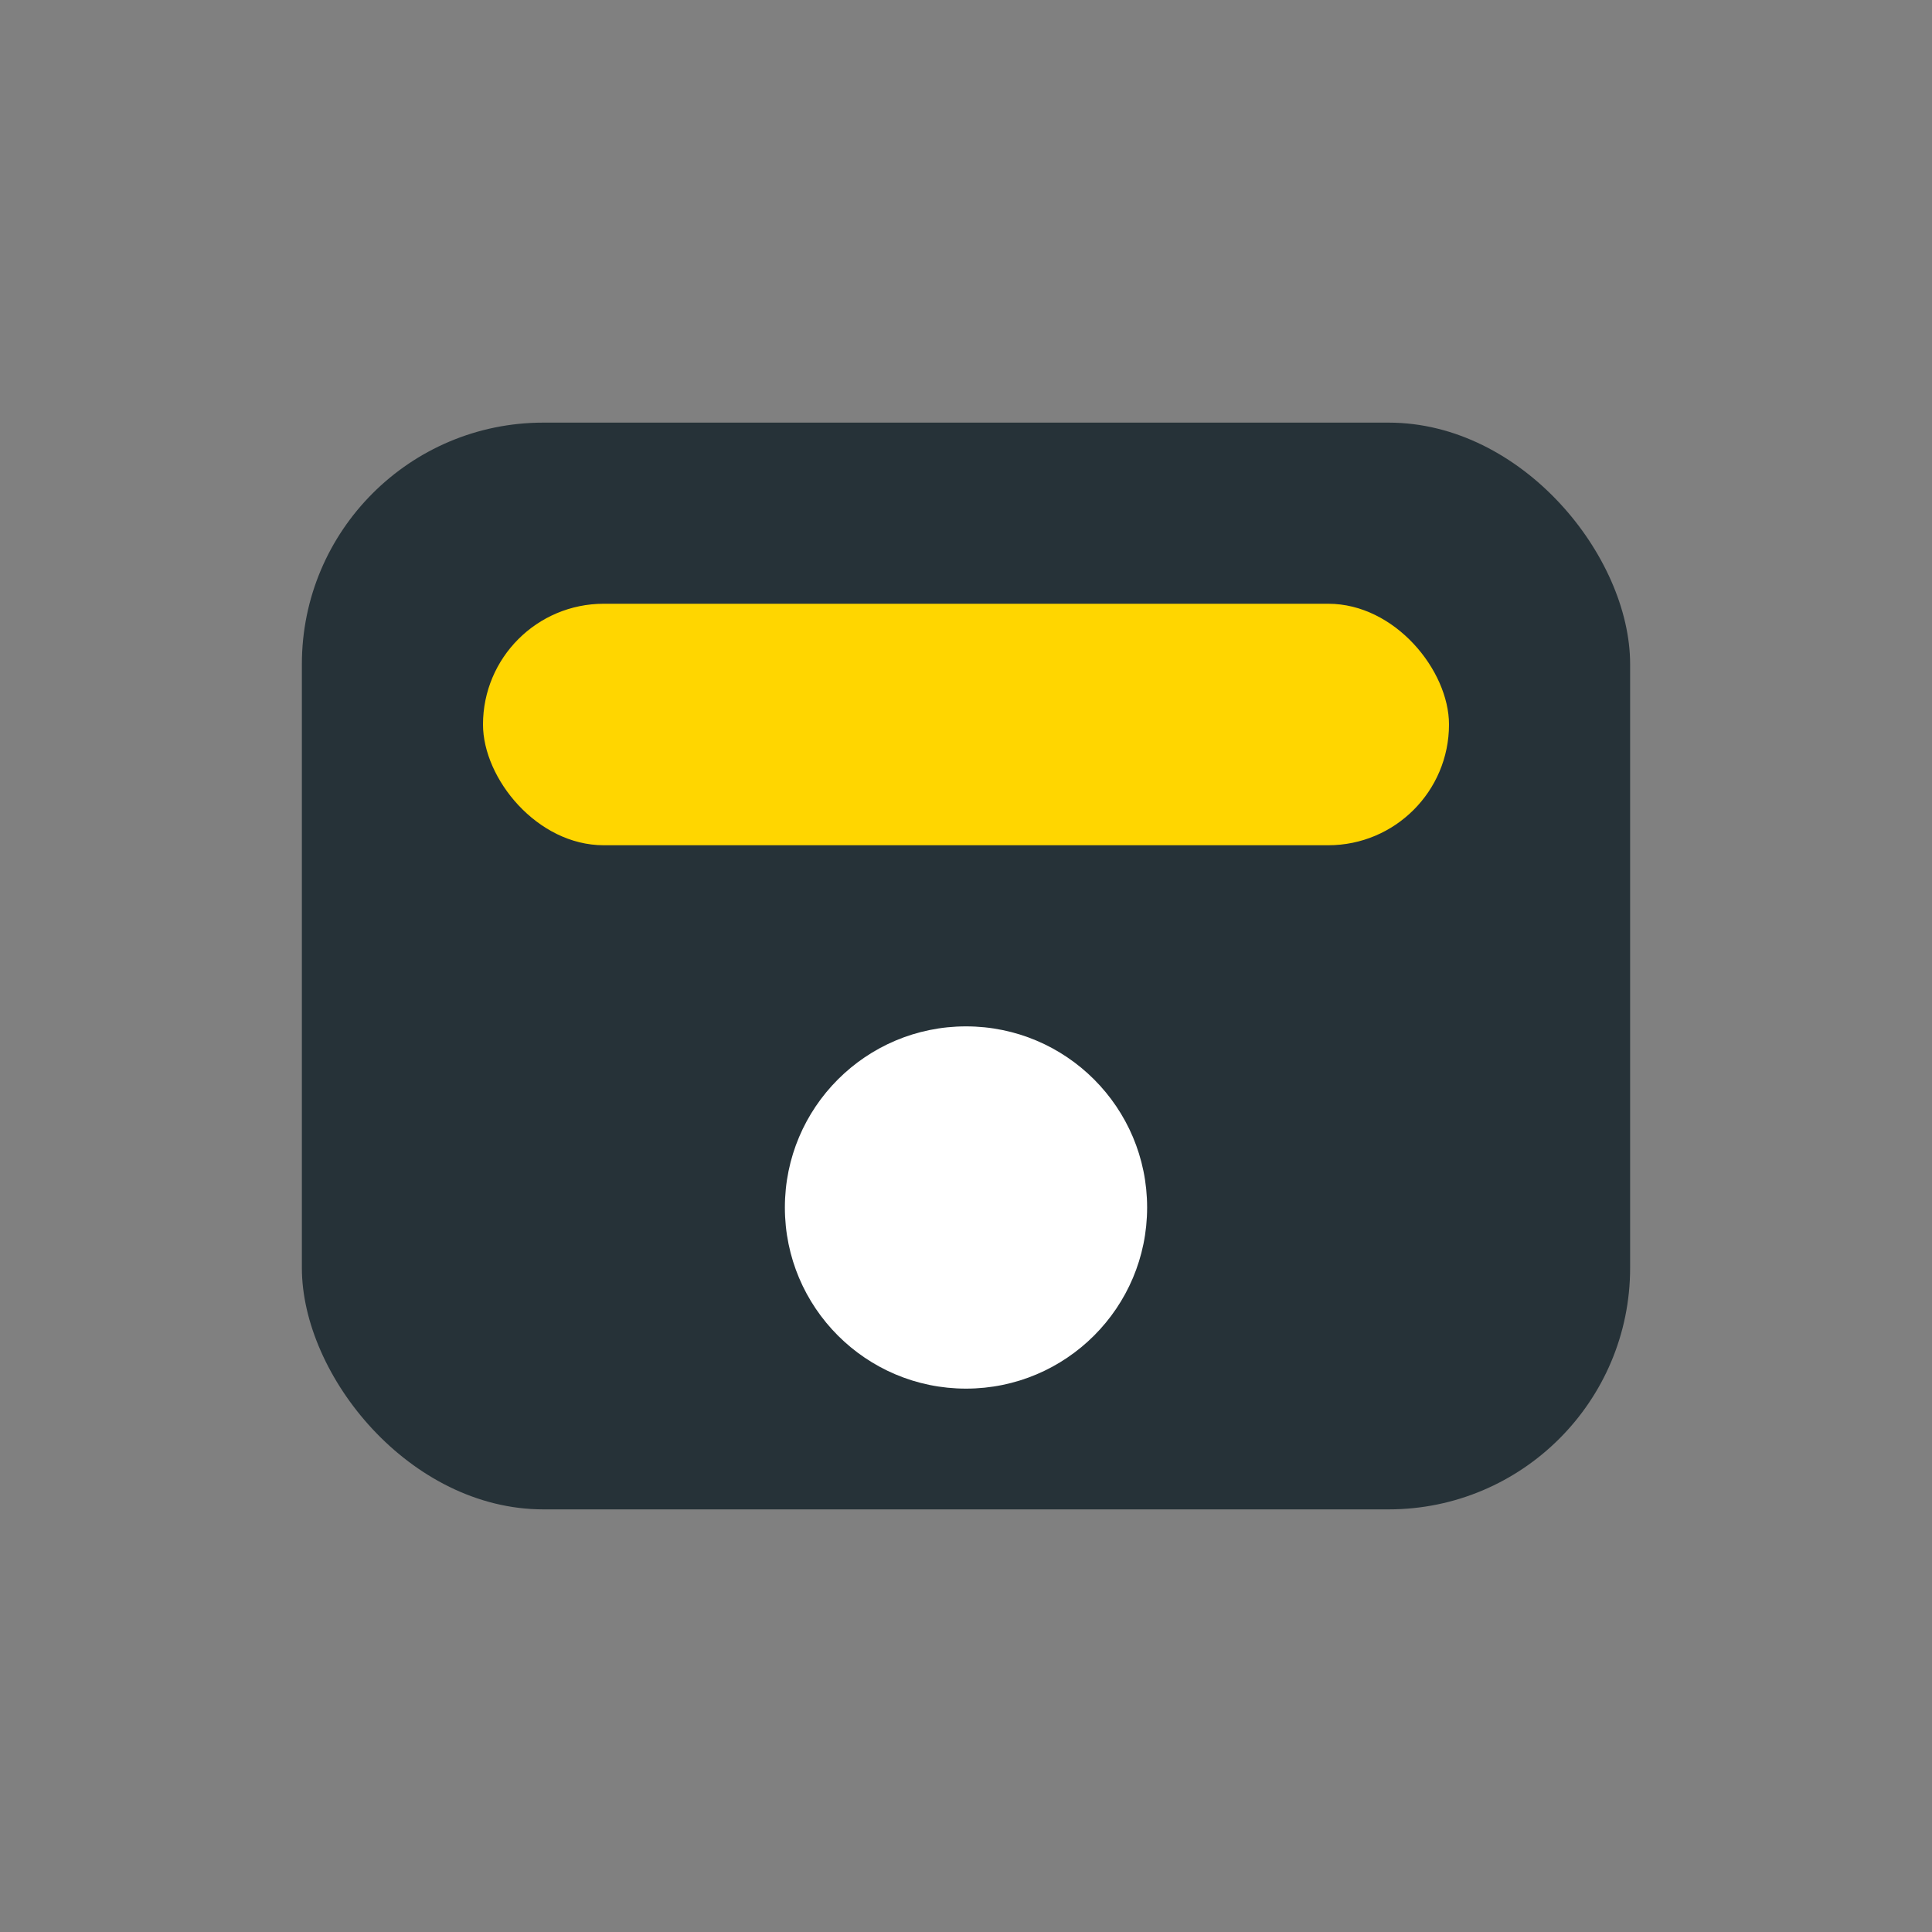
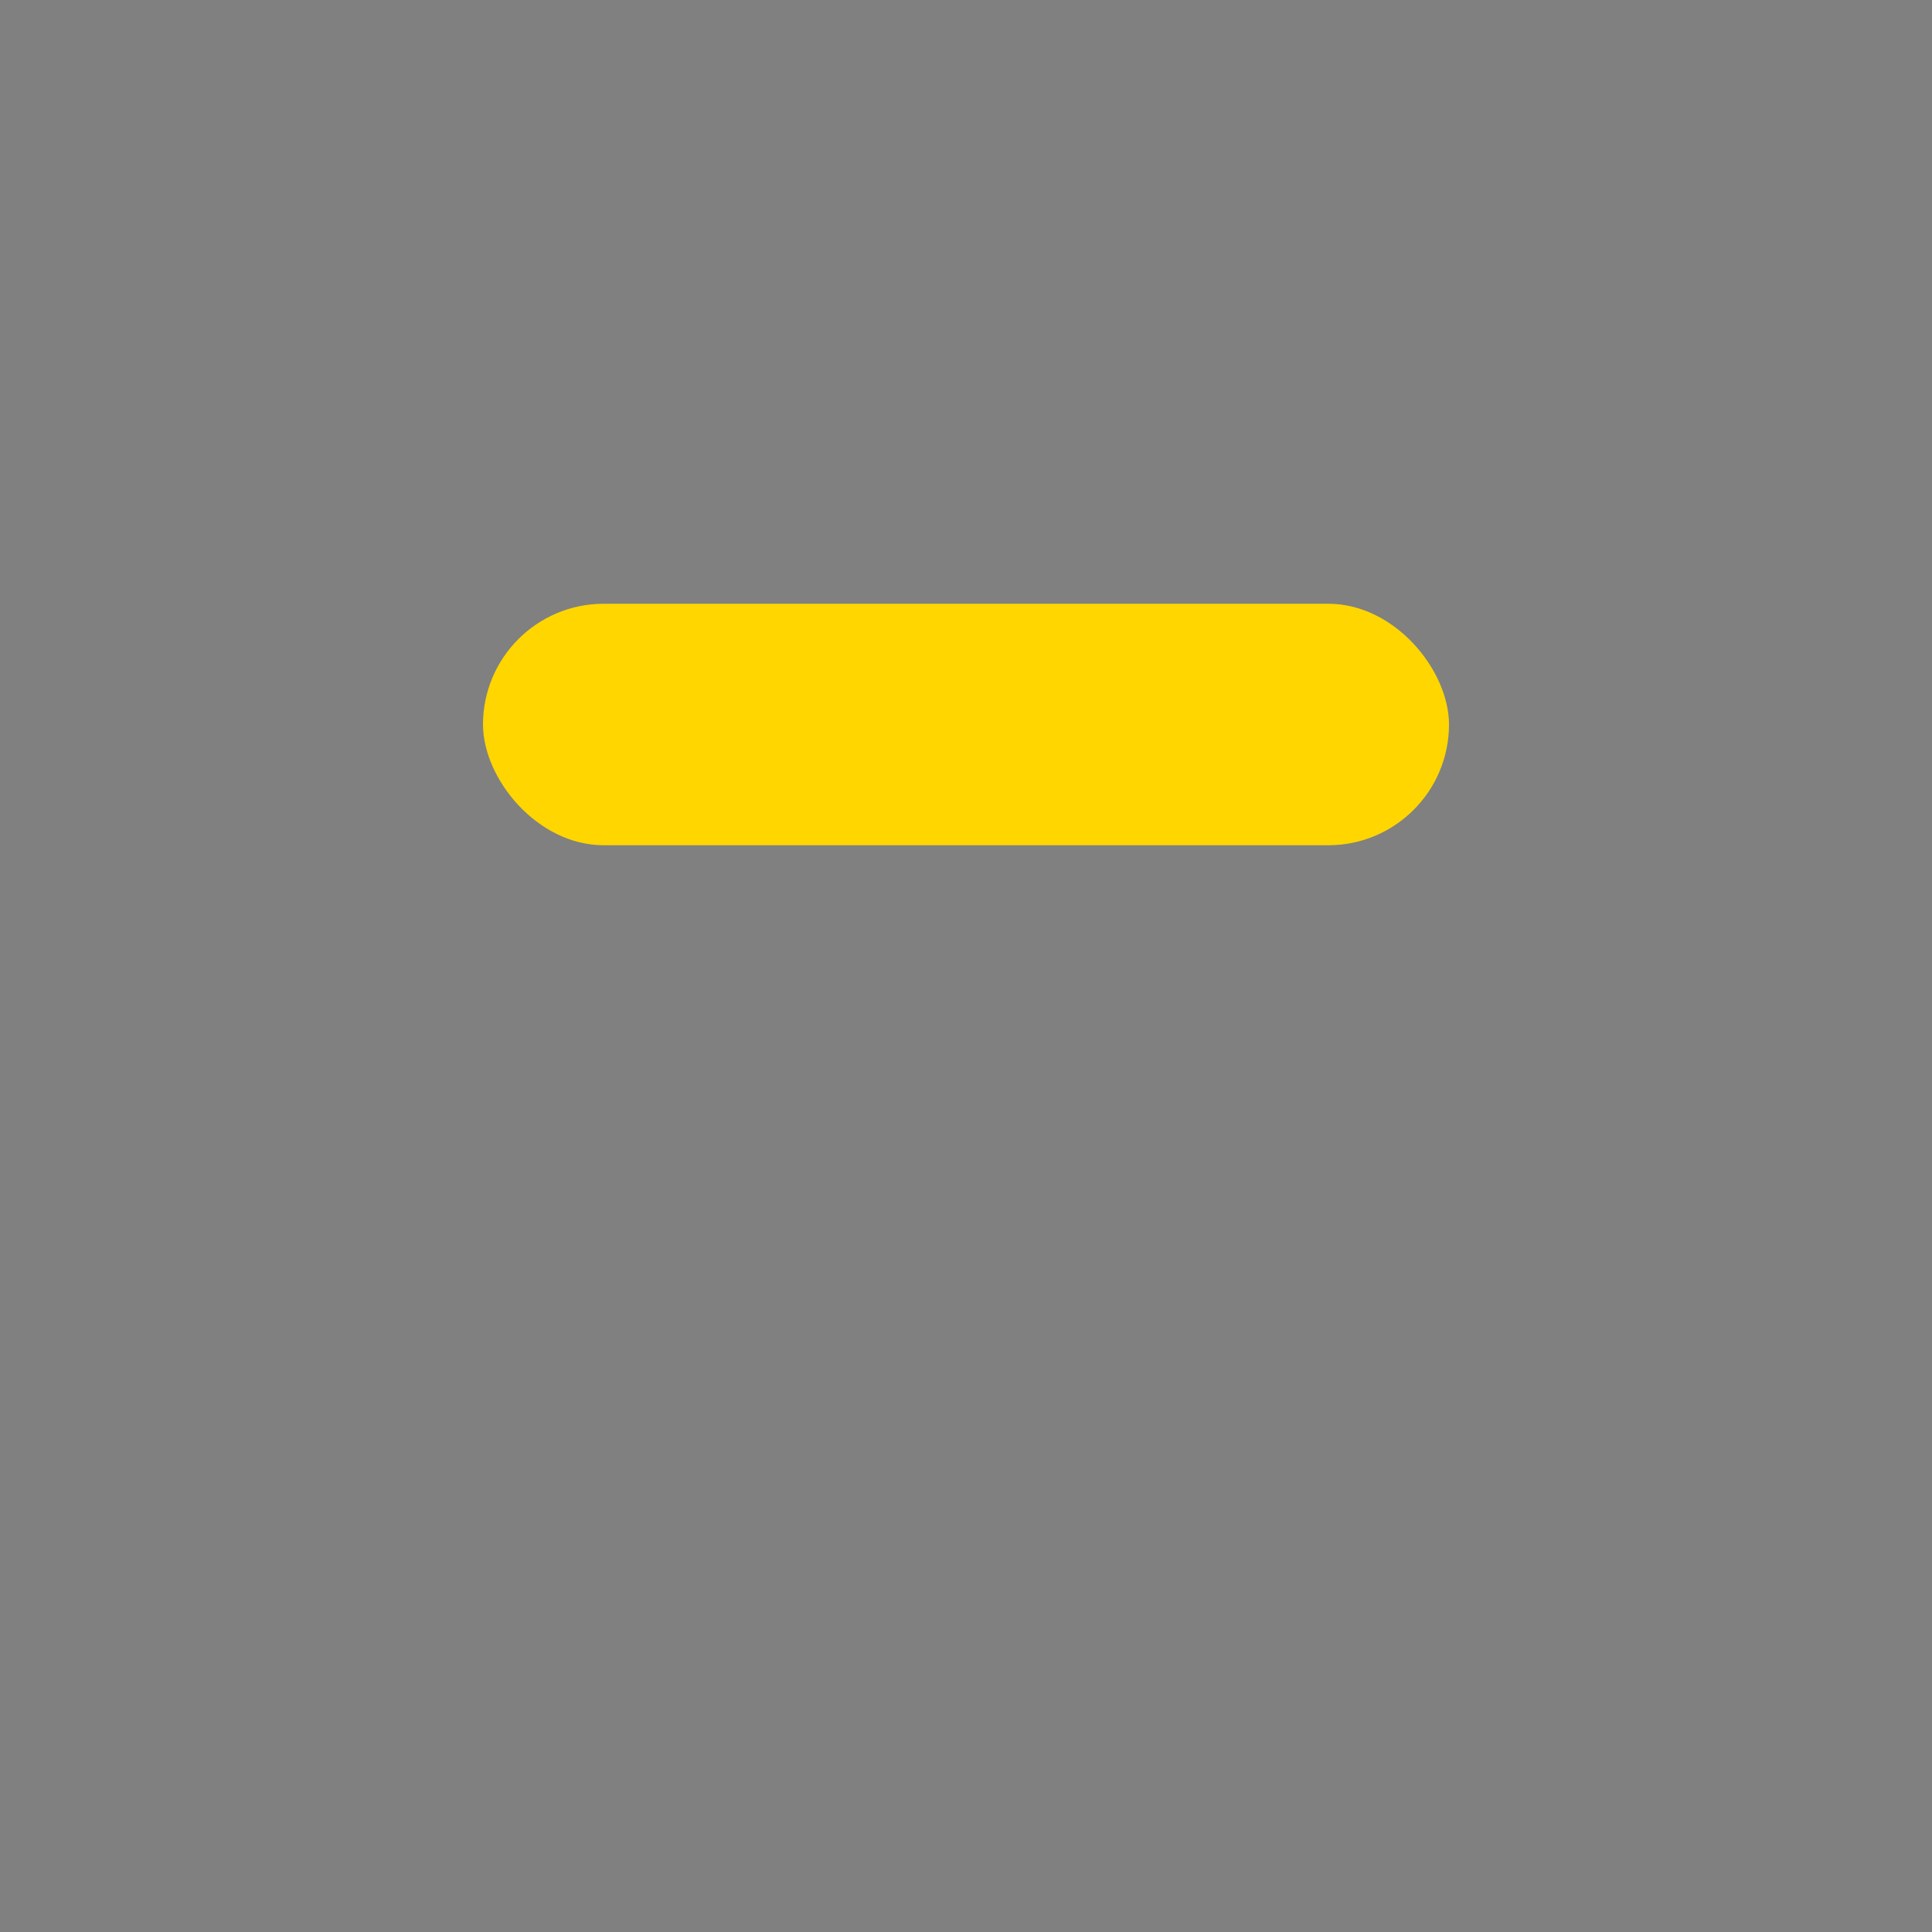
<svg xmlns="http://www.w3.org/2000/svg" width="32" height="32" viewBox="0 0 32 32">
  <rect x="0" y="0" width="32" height="32" fill="#808080" stroke="none" />
-   <rect x="5" y="7" width="22" height="18" rx="4" fill="#263238" />
  <rect x="8" y="10" width="16" height="4" rx="2" fill="#FFD600" />
-   <circle cx="16" cy="20" r="3" fill="#FFF" />
</svg>